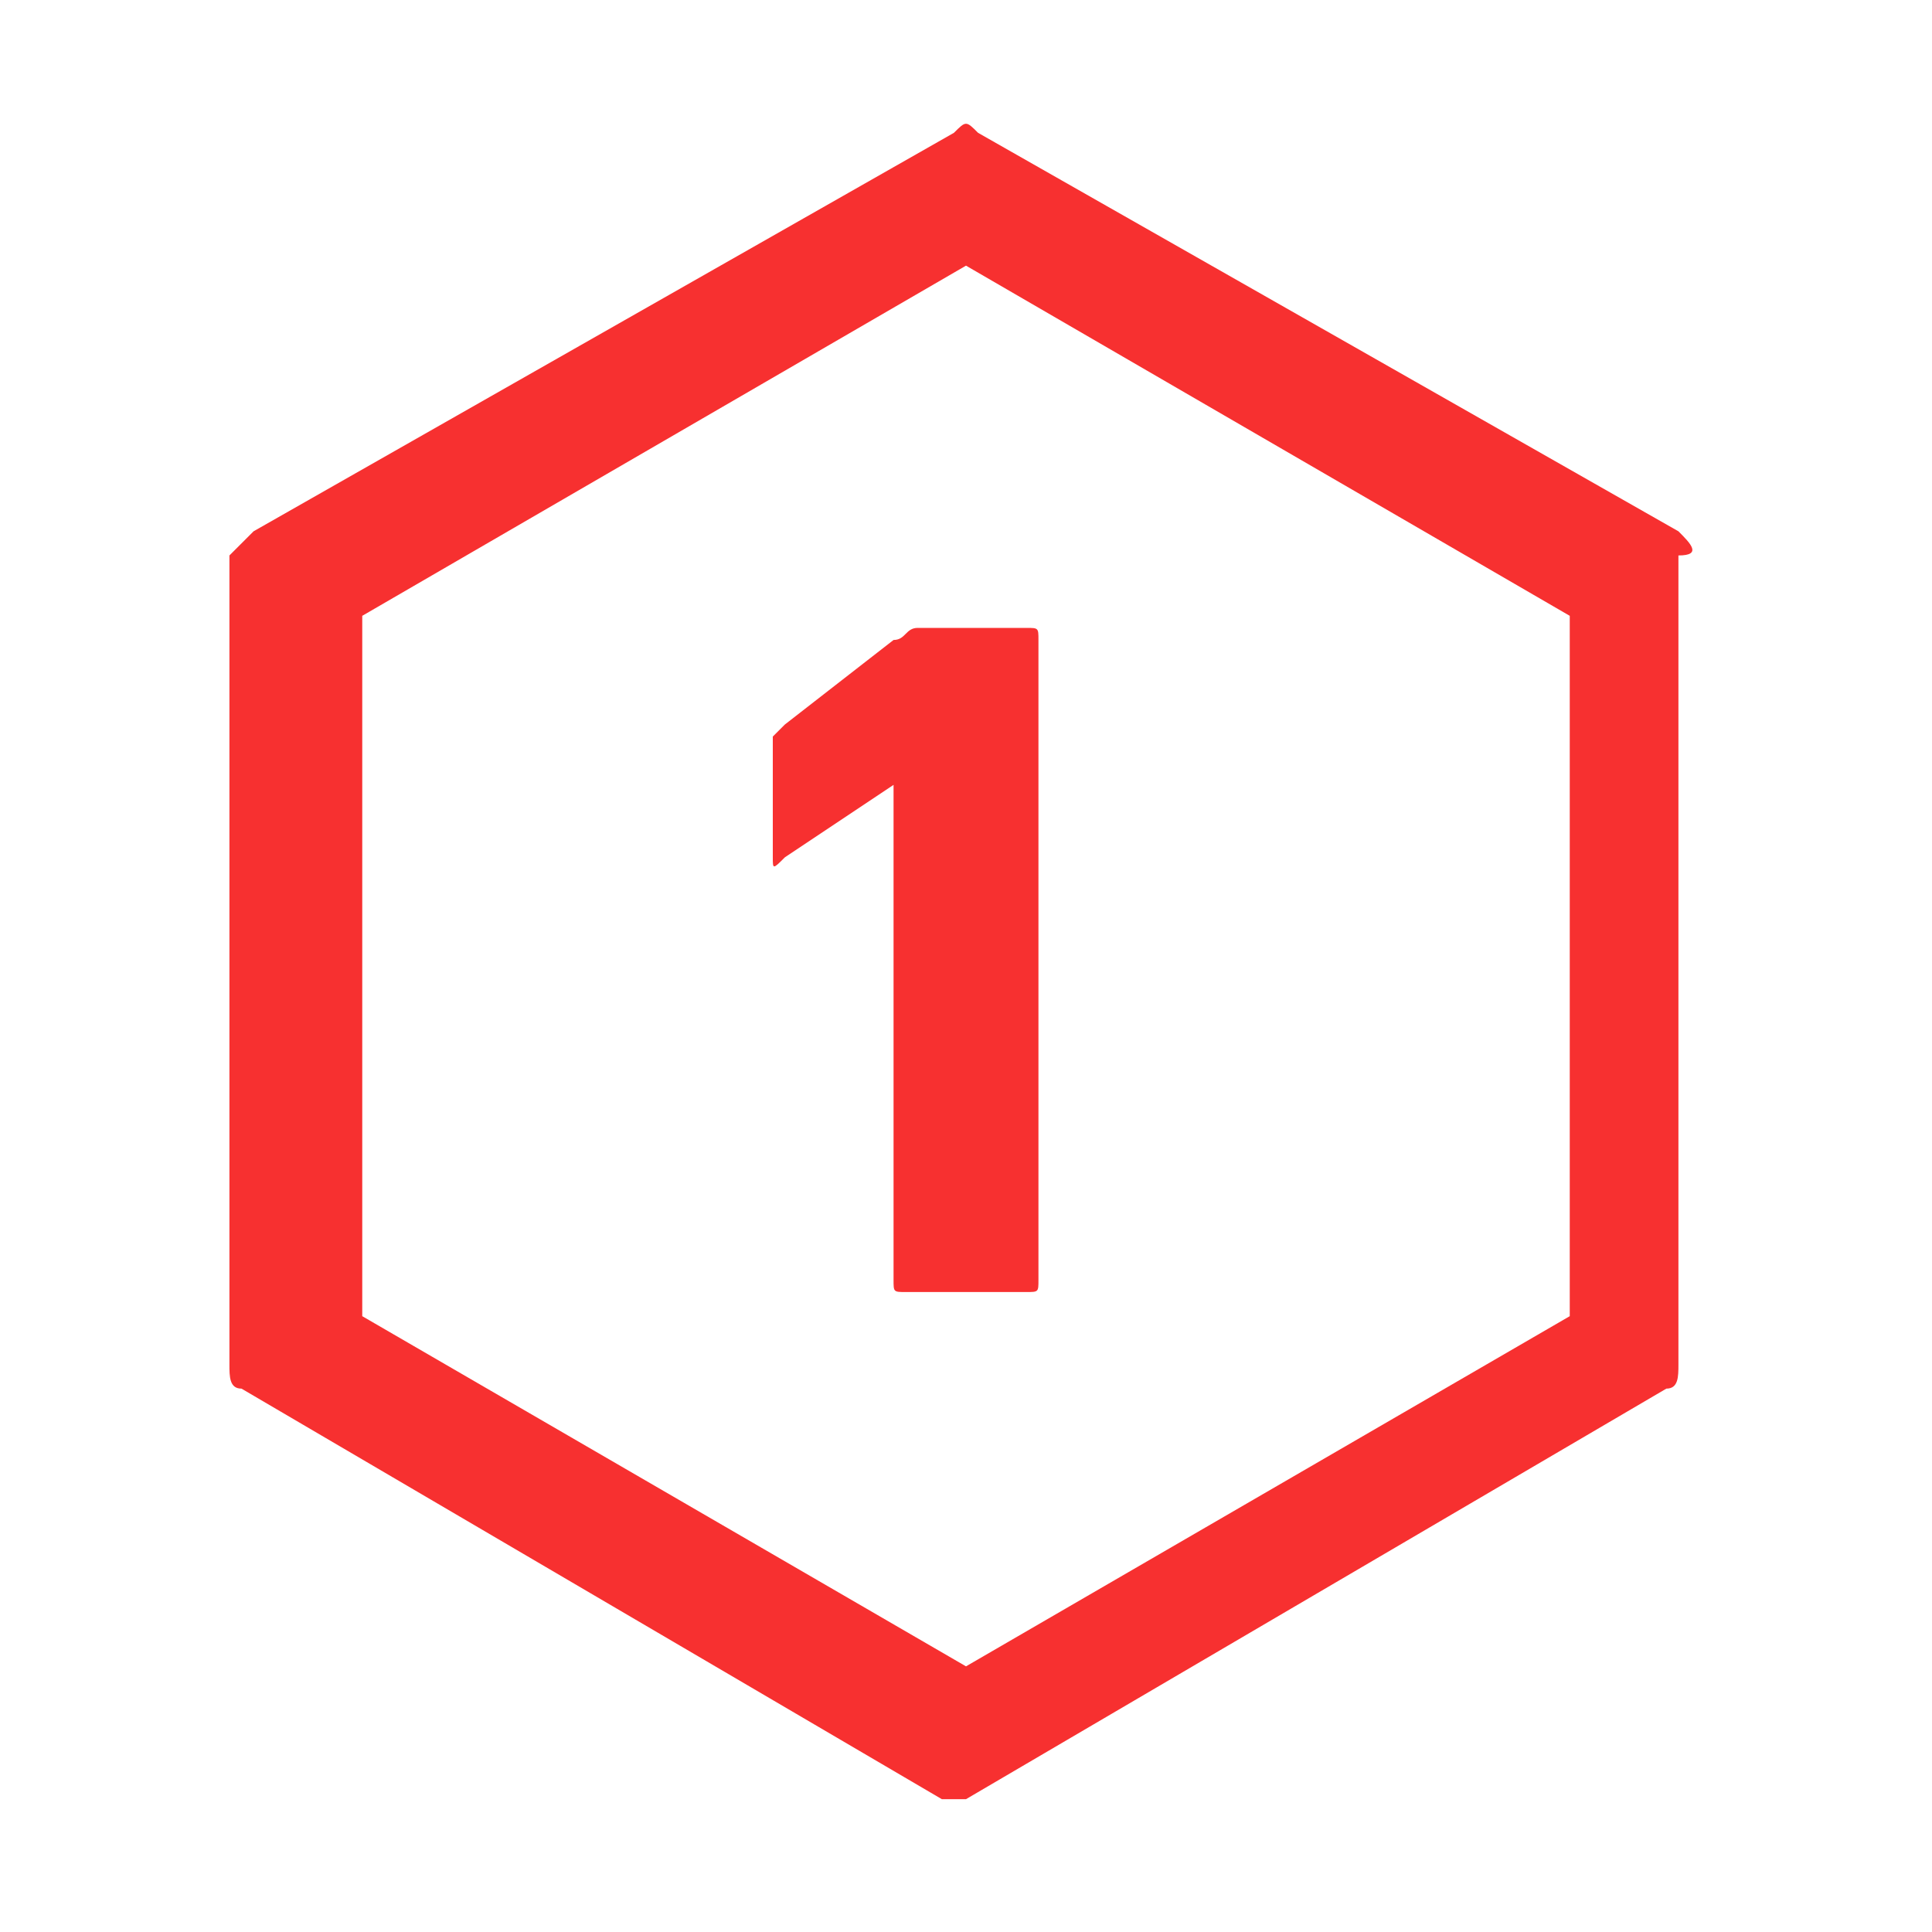
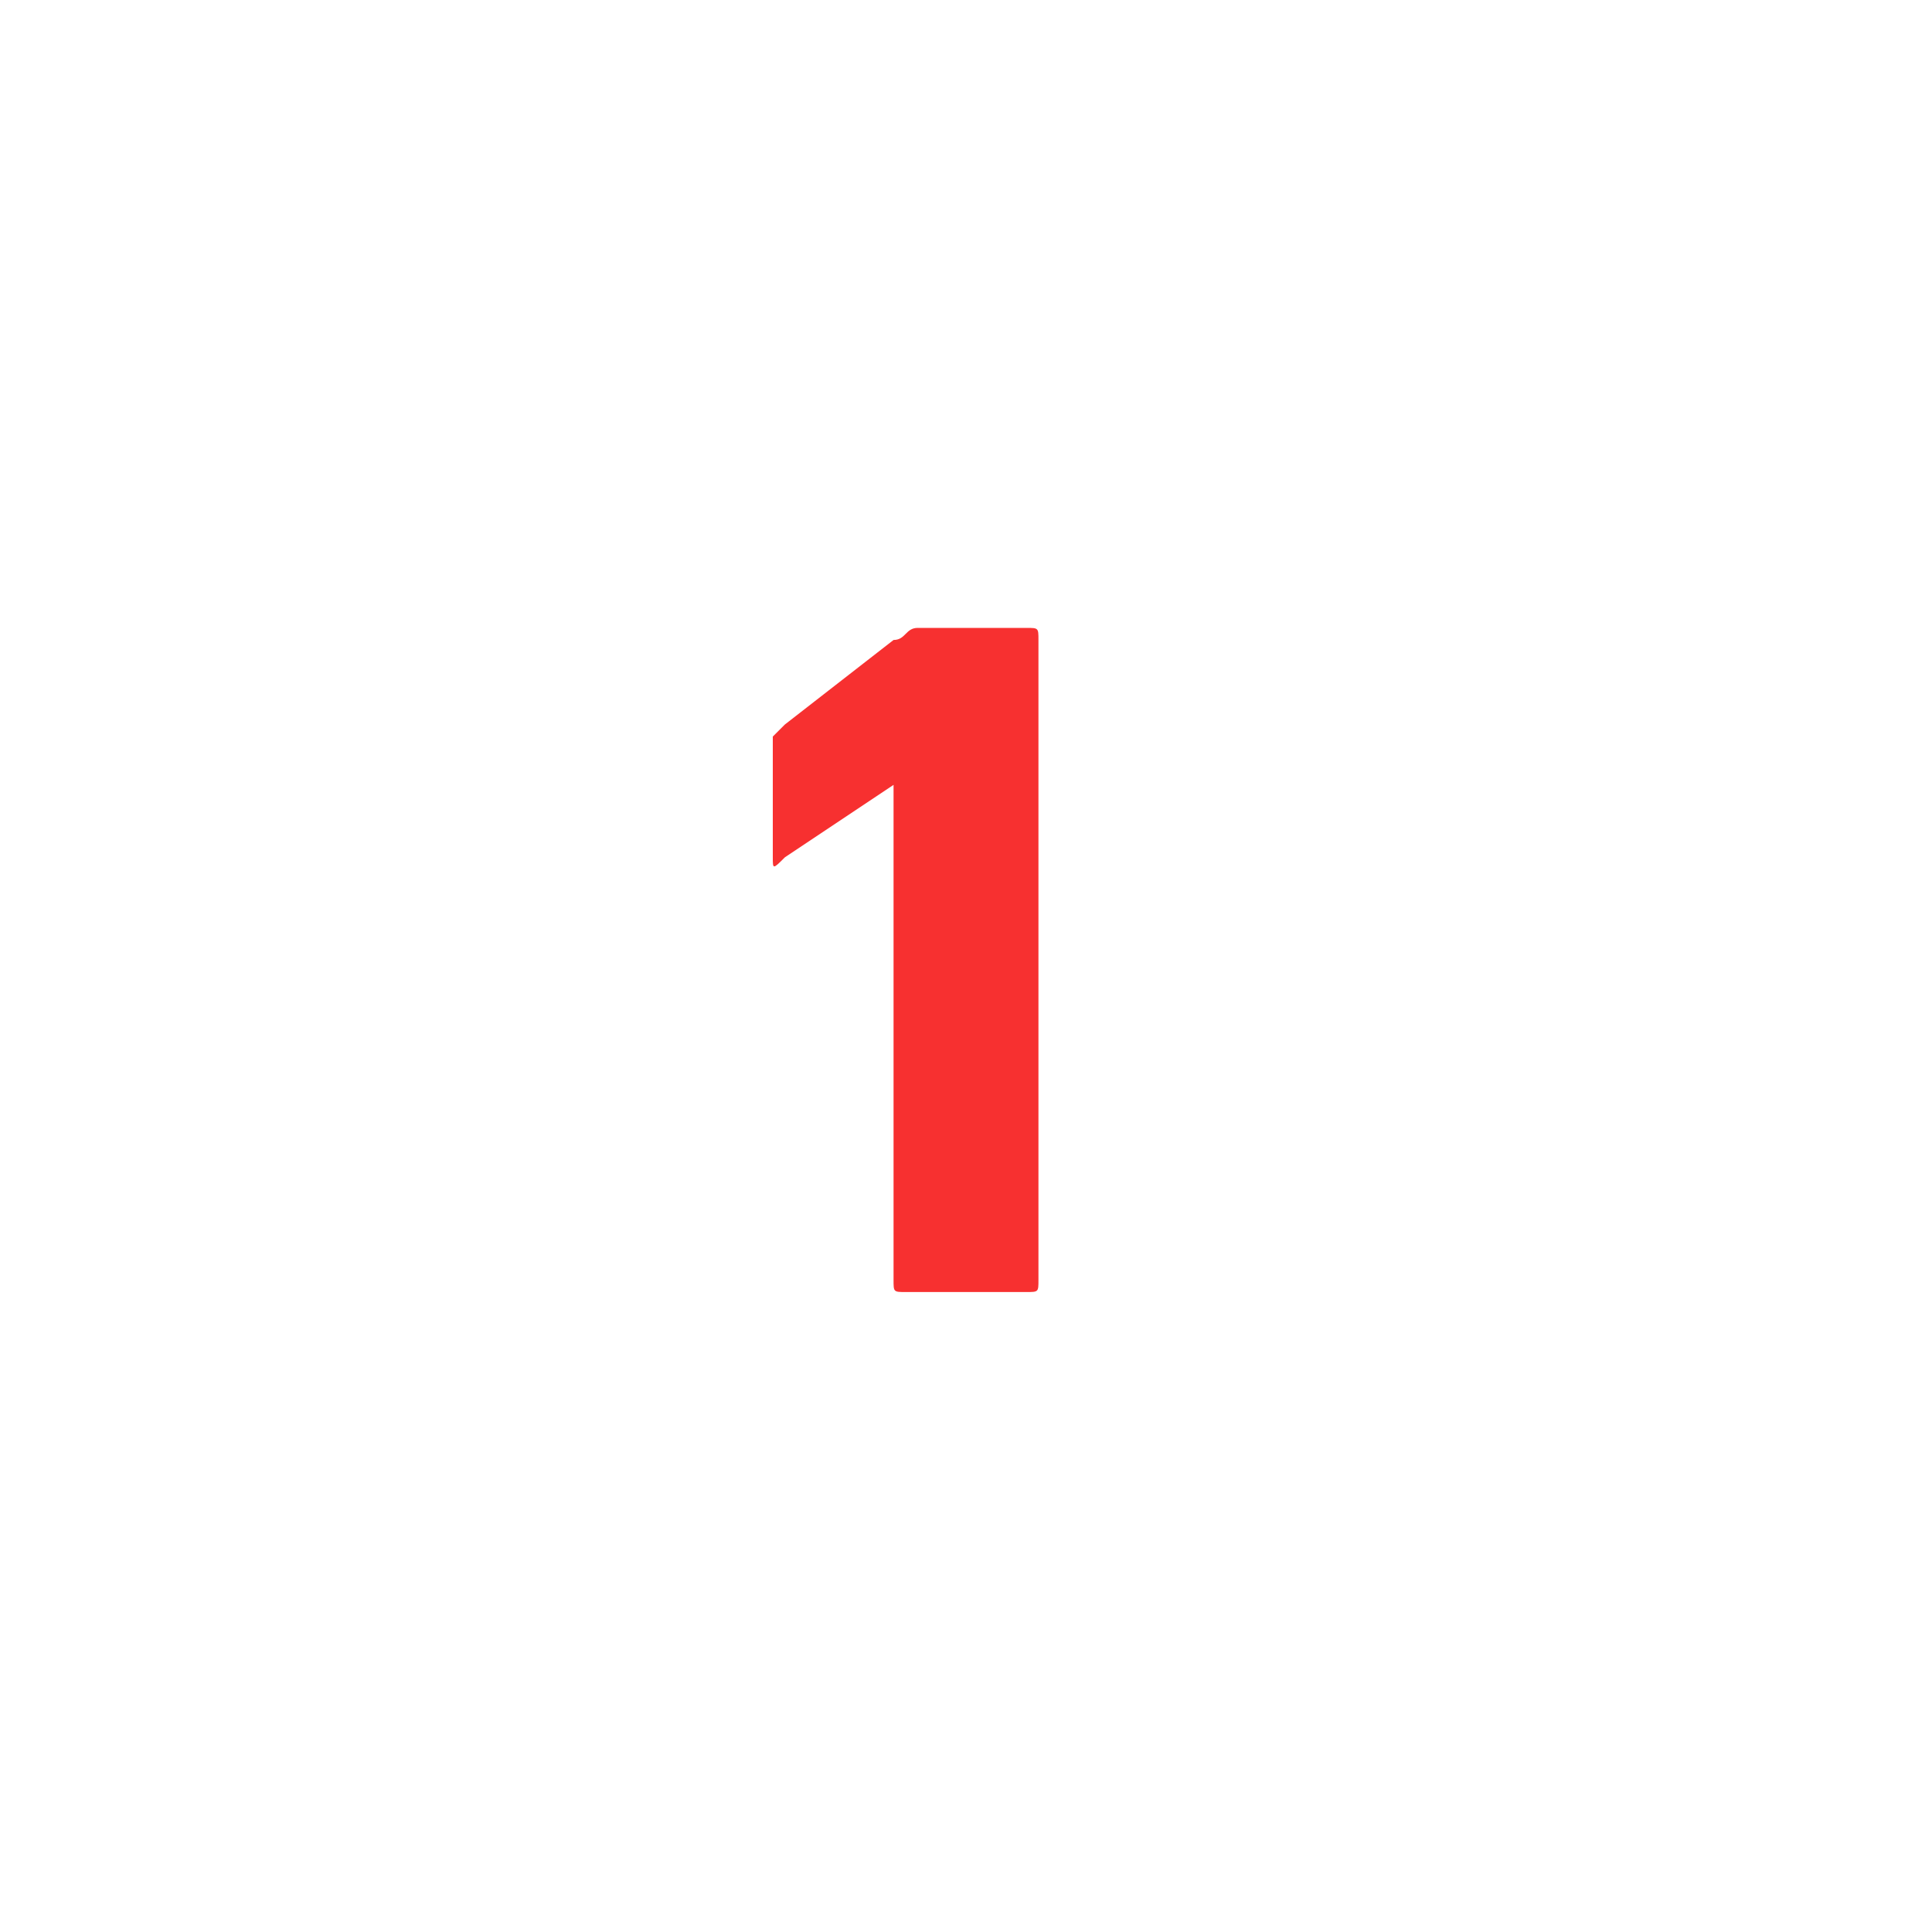
<svg xmlns="http://www.w3.org/2000/svg" t="1693994298845" class="icon" viewBox="0 0 1024 1024" version="1.1" p-id="64259" data-spm-anchor-id="a313x.search_index.0.i38.4d8c3a817qRcvU" width="48" height="48">
-   <path d="M889.6 281.6L518.4 70.4C512 64 512 64 505.6 70.4L134.4 281.6l-12.8 12.8v428.8c0 6.4 0 12.8 6.4 12.8l371.2 217.6H512l371.2-217.6c6.4 0 6.4-6.4 6.4-12.8V294.4c12.8 0 6.4-6.4 0-12.8z m-57.6 416l-320 185.6-320-185.6V326.4l320-185.6 320 185.6v371.2z" p-id="64260" fill="#F73030" data-spm-anchor-id="a313x.search_index.0.i39.4d8c3a817qRcvU" class="selected" />
  <path d="M473.6 339.2l-57.6 44.8-6.4 6.4v64c0 6.4 0 6.4 6.4 0l57.6-38.4v262.4c0 6.4 0 6.4 6.4 6.4h64c6.4 0 6.4 0 6.4-6.4V339.2c0-6.4 0-6.4-6.4-6.4h-57.6c-6.4 0-6.4 6.4-12.8 6.4z" p-id="64261" fill="#F73030" />
</svg>